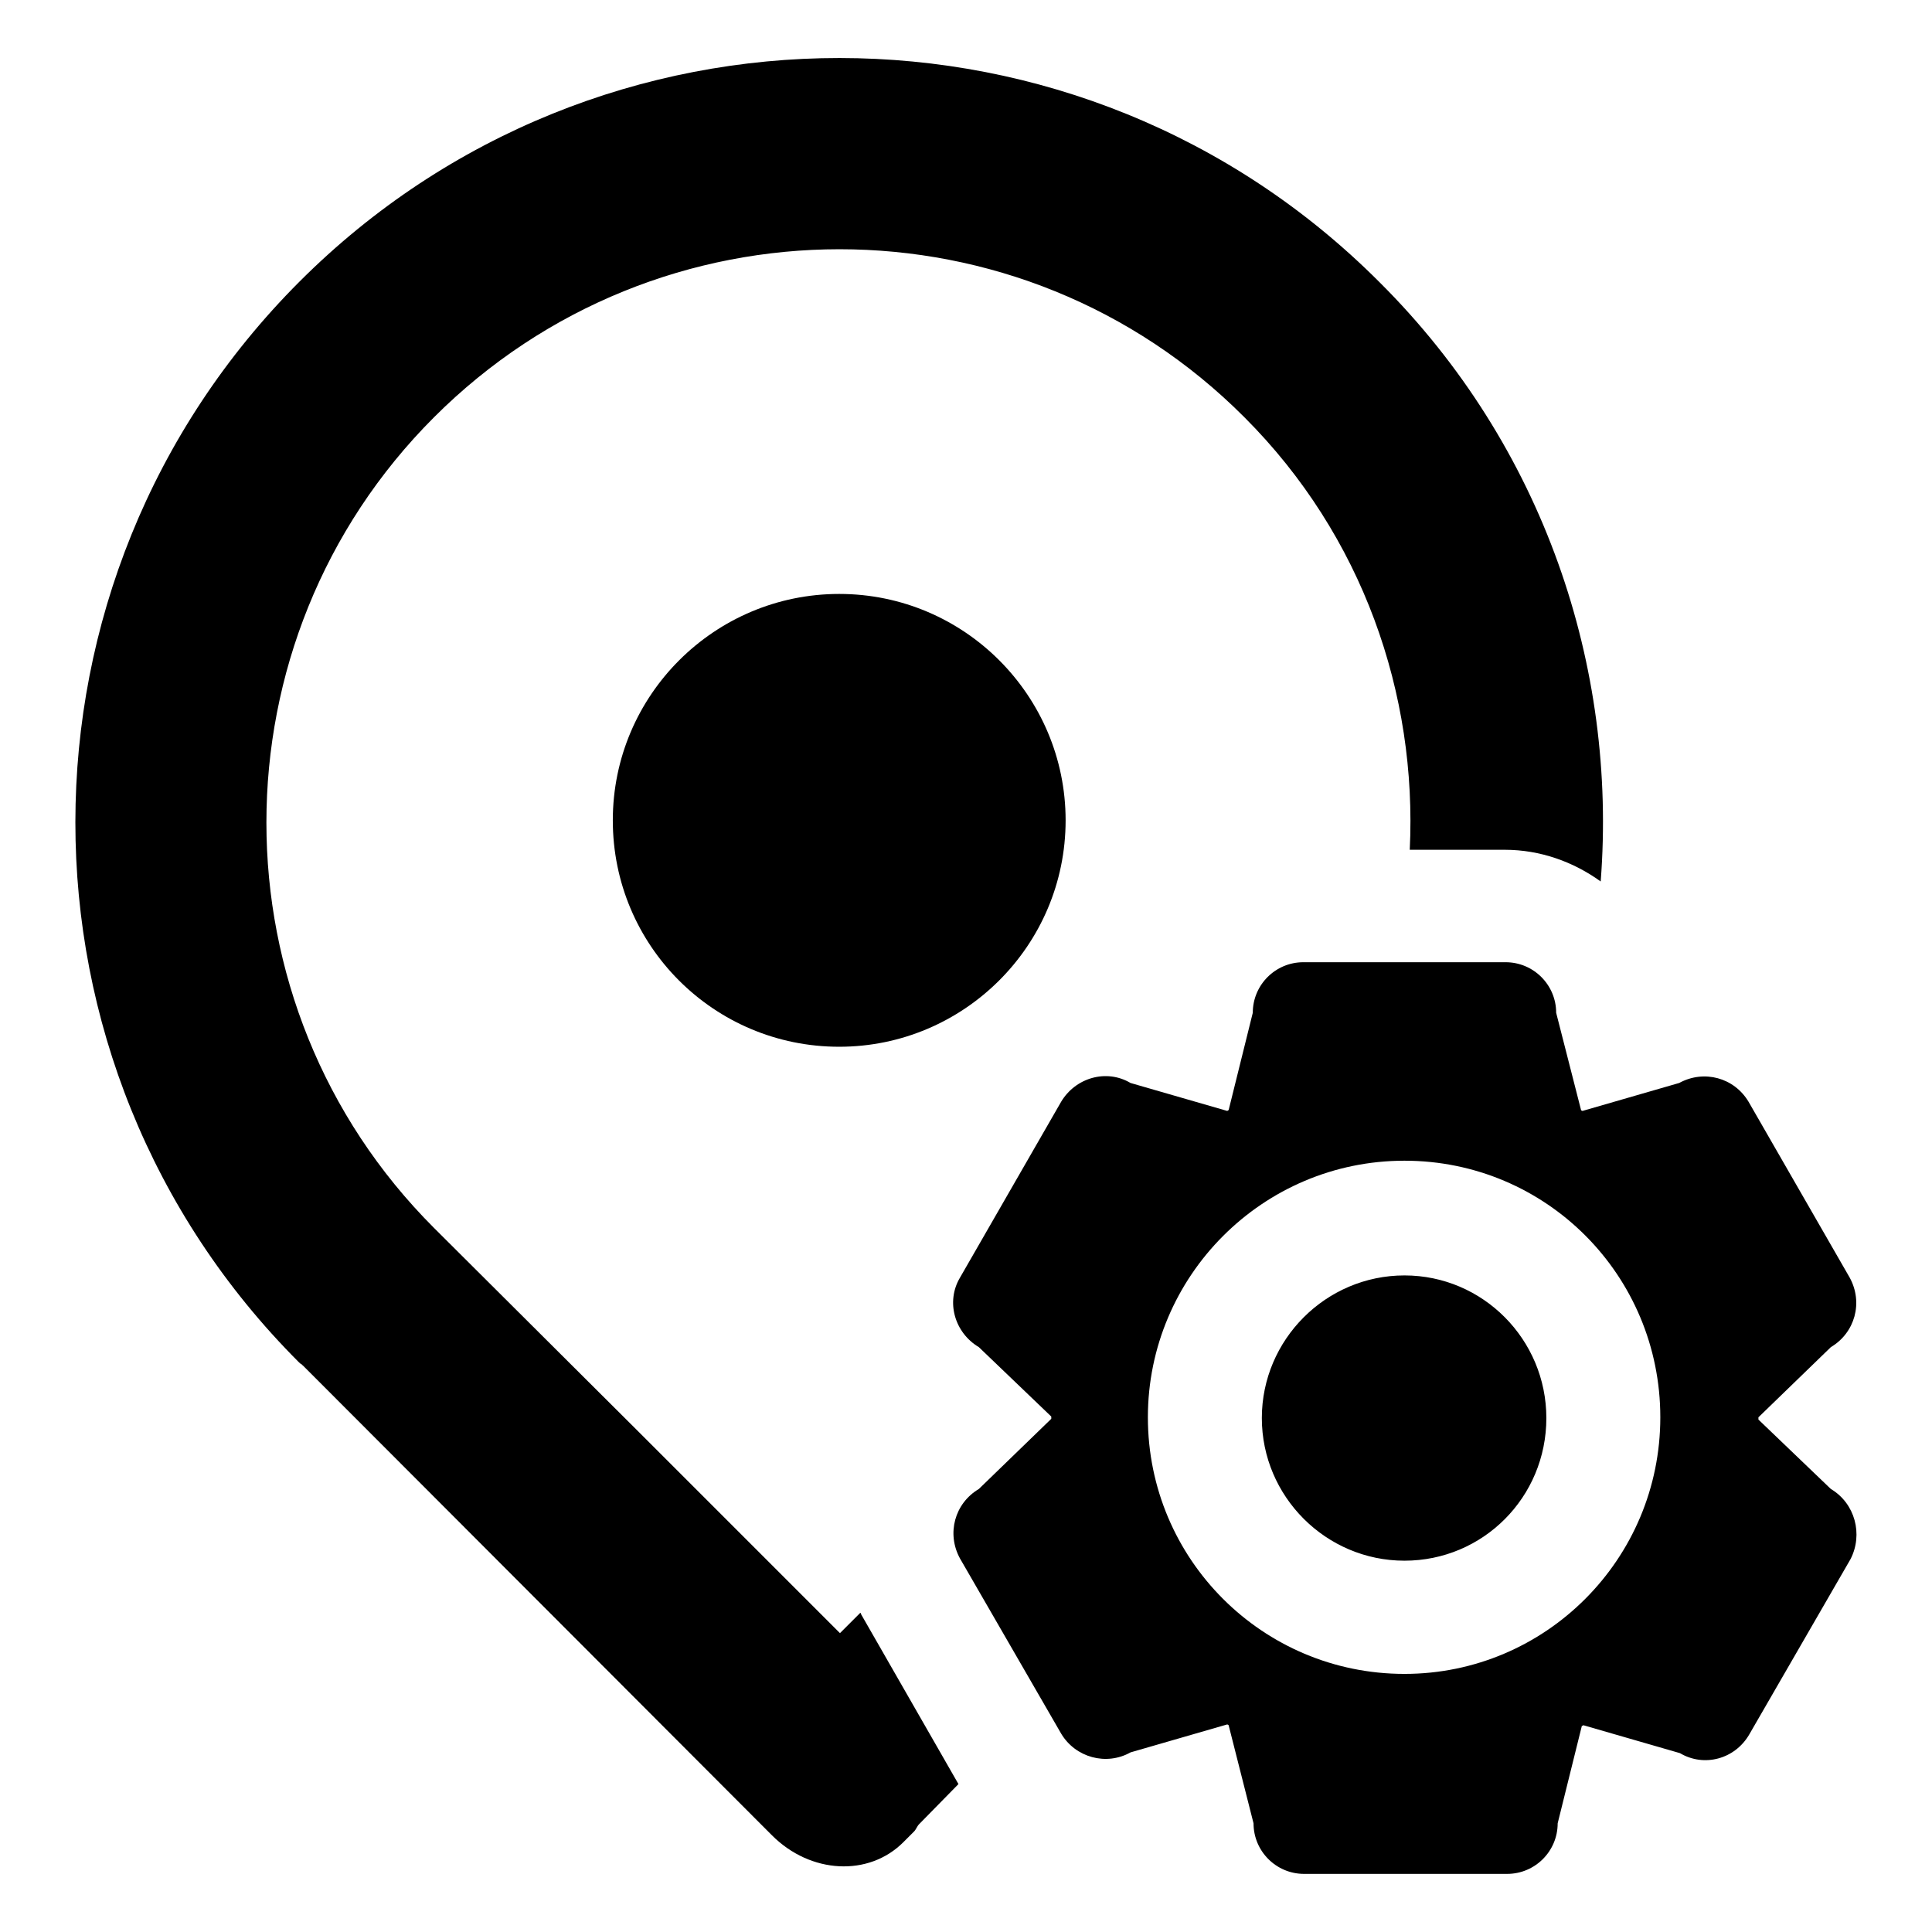
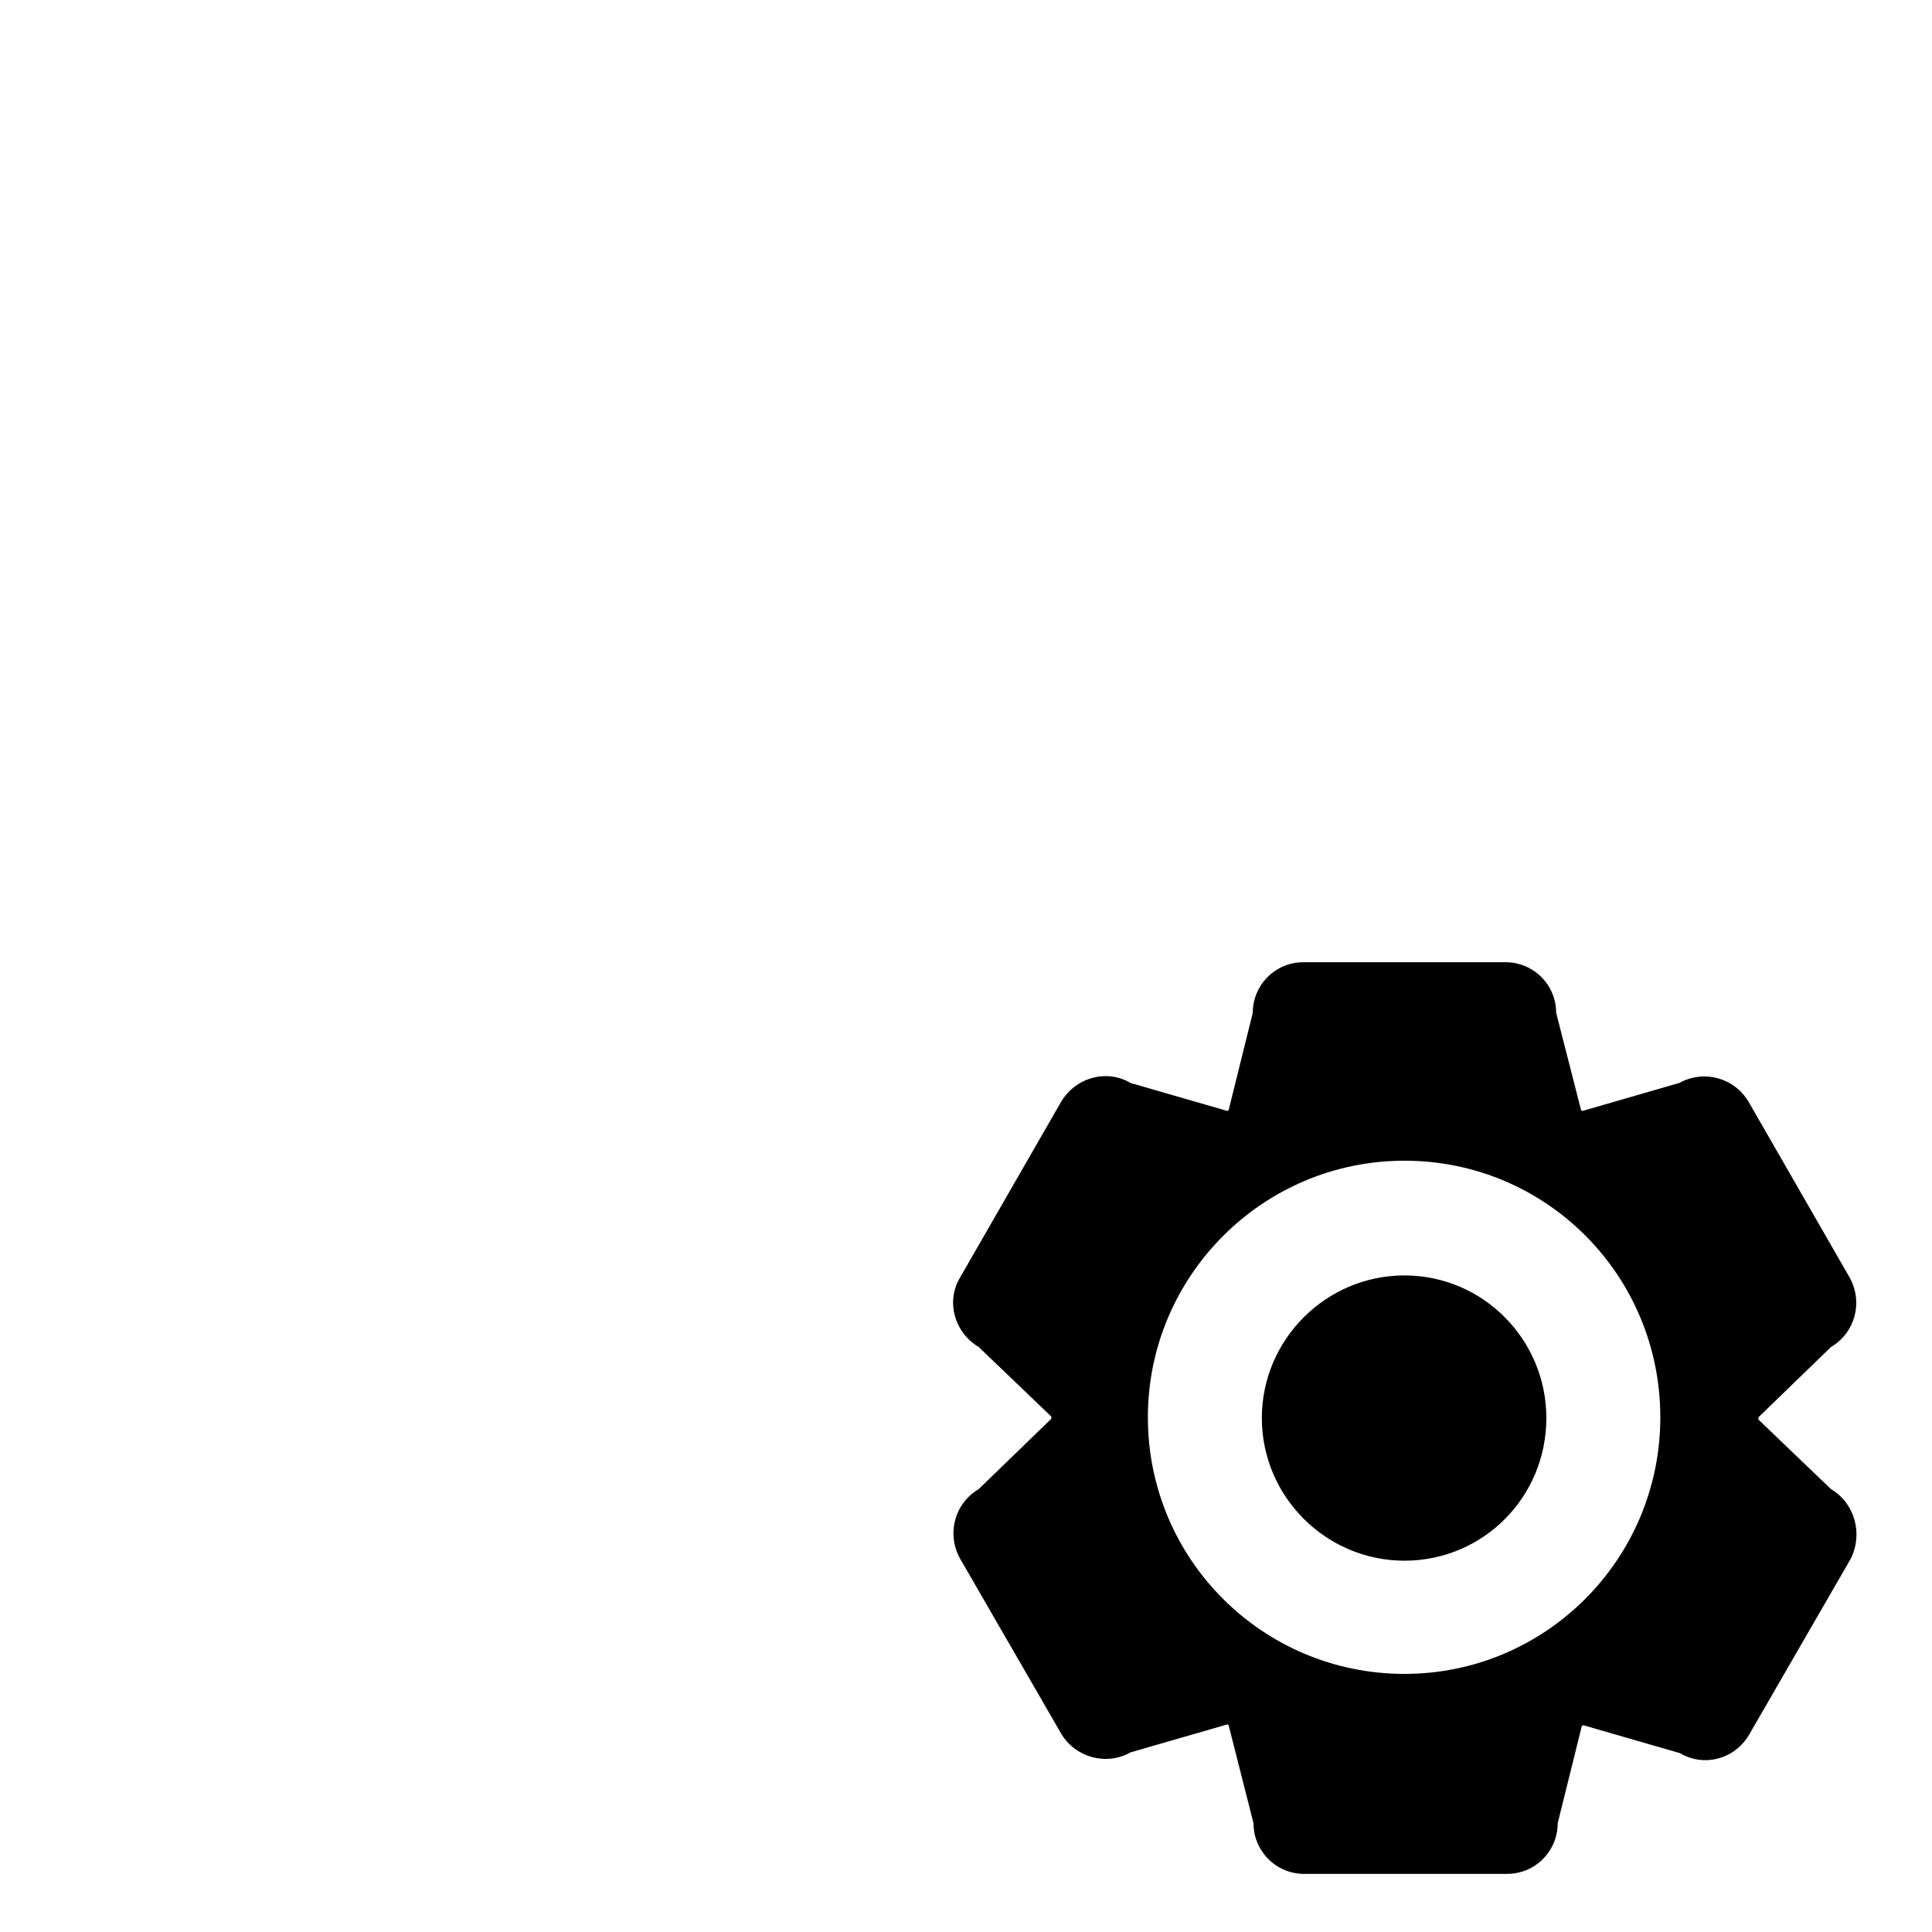
<svg xmlns="http://www.w3.org/2000/svg" version="1.1" x="0px" y="0px" viewBox="0 0 256 256" enable-background="new 0 0 256 256" xml:space="preserve">
  <g>
    <g>
-       <path fill="#000000" d="M114.1,213.9c0-0.1,0-0.1-0.1-0.2l-2.7,2.7l-26.7-26.7l-27.1-27c-29.6-29.6-29.6-77.8,0-107.4c29.7-29.7,77.8-29.7,107.4,0c15.7,15.7,22.9,36.7,21.9,57.3h12.6c4.7,0,9.1,1.6,12.7,4.2c2.2-28.4-7.5-57.7-29.3-79.4C143.3-2.2,79.2-2.2,39.7,37.3C0.1,76.9,0.1,141,39.6,180.5c0.1,0.1,0.2,0.2,0.4,0.3c0,0,0,0.1,0.1,0.1l62.2,62.3c5.1,5.1,12.8,5.5,17.4,0.9l1.4-1.4c0.3-0.3,0.4-0.7,0.7-1l5.2-5.3L114.1,213.9z" />
      <path fill="#000000" d="M242.6,197.3l-9.6-9.2c0,0,0-0.1,0-0.2c0,0,0-0.1,0-0.1l9.6-9.3c3.2-1.9,4.3-5.9,2.5-9.2l-13.4-23.3c-1.9-3.2-5.9-4.3-9.2-2.5l-12.8,3.7c-0.1,0-0.2-0.1-0.2-0.1l-3.3-12.9c0-3.7-3-6.7-6.7-6.7h-26.8c-3.7,0-6.7,3-6.7,6.7l-3.2,12.9c-0.1,0-0.1,0.1-0.2,0.1l-12.8-3.7c-3.2-1.9-7.3-0.7-9.2,2.5l-13.4,23.3c-1.9,3.2-0.7,7.3,2.5,9.2l9.6,9.2c0,0,0,0.1,0,0.2c0,0,0,0.1,0,0.1l-9.6,9.3c-3.2,1.9-4.3,5.9-2.5,9.2l13.4,23.2c1.9,3.2,6,4.3,9.2,2.5l12.8-3.7c0.1,0,0.2,0.1,0.2,0.1l3.3,13c0,3.7,3,6.7,6.7,6.7h26.9c3.7,0,6.7-3,6.7-6.7l3.2-12.9c0.1,0,0.2-0.1,0.2-0.1l12.8,3.7c3.2,1.9,7.3,0.8,9.2-2.5l13.4-23.2C246.9,203.3,245.8,199.2,242.6,197.3z M186.1,221.8c-18.8,0-34-15.2-34-34c0-18.7,15.2-34,34-34c18.8,0,33.9,15.2,33.9,34C220,206.6,204.8,221.8,186.1,221.8z M186.1,169c-10.4,0-18.9,8.5-18.9,18.9c0,10.4,8.5,18.9,18.9,18.9c10.4,0,18.8-8.4,18.8-18.9C204.9,177.5,196.5,169,186.1,169z" />
-       <path fill="#000000" d="M111.2,138.7c16.5,0,30-13.4,30-30c0-16.5-13.4-30-30-30c-16.5,0-30,13.4-30,30C81.2,125.3,94.6,138.7,111.2,138.7z" />
    </g>
  </g>
</svg>